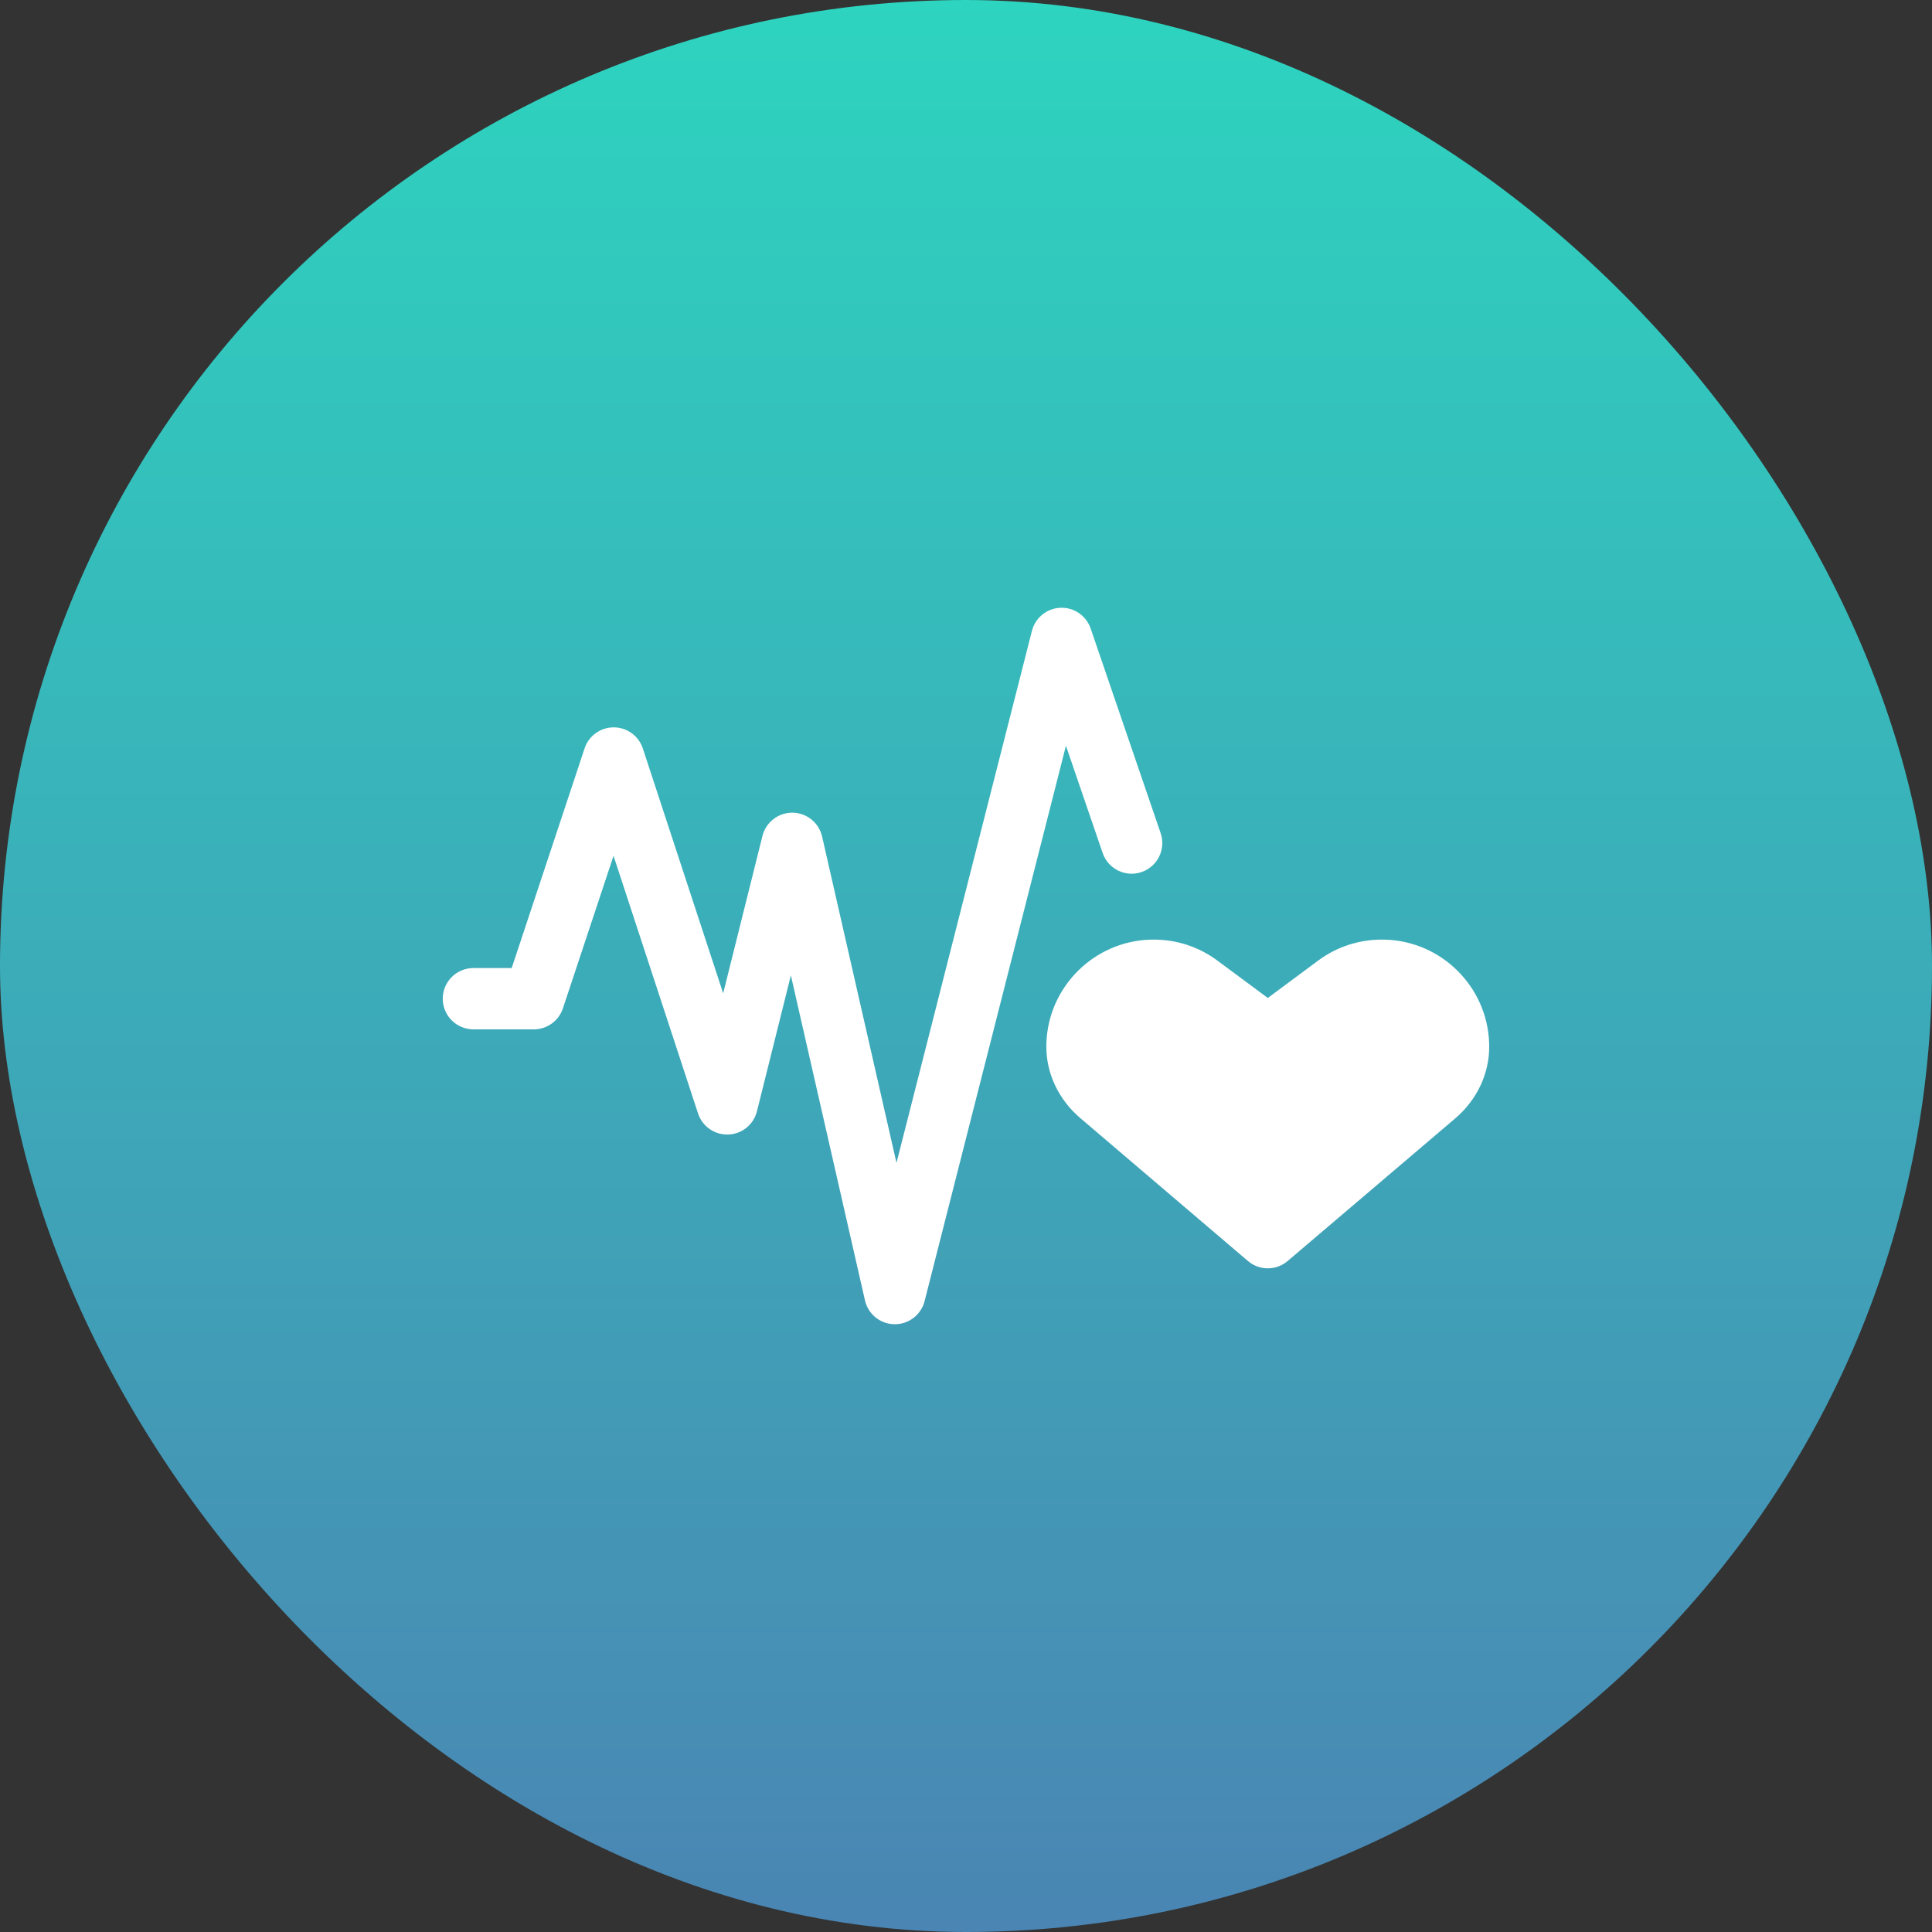
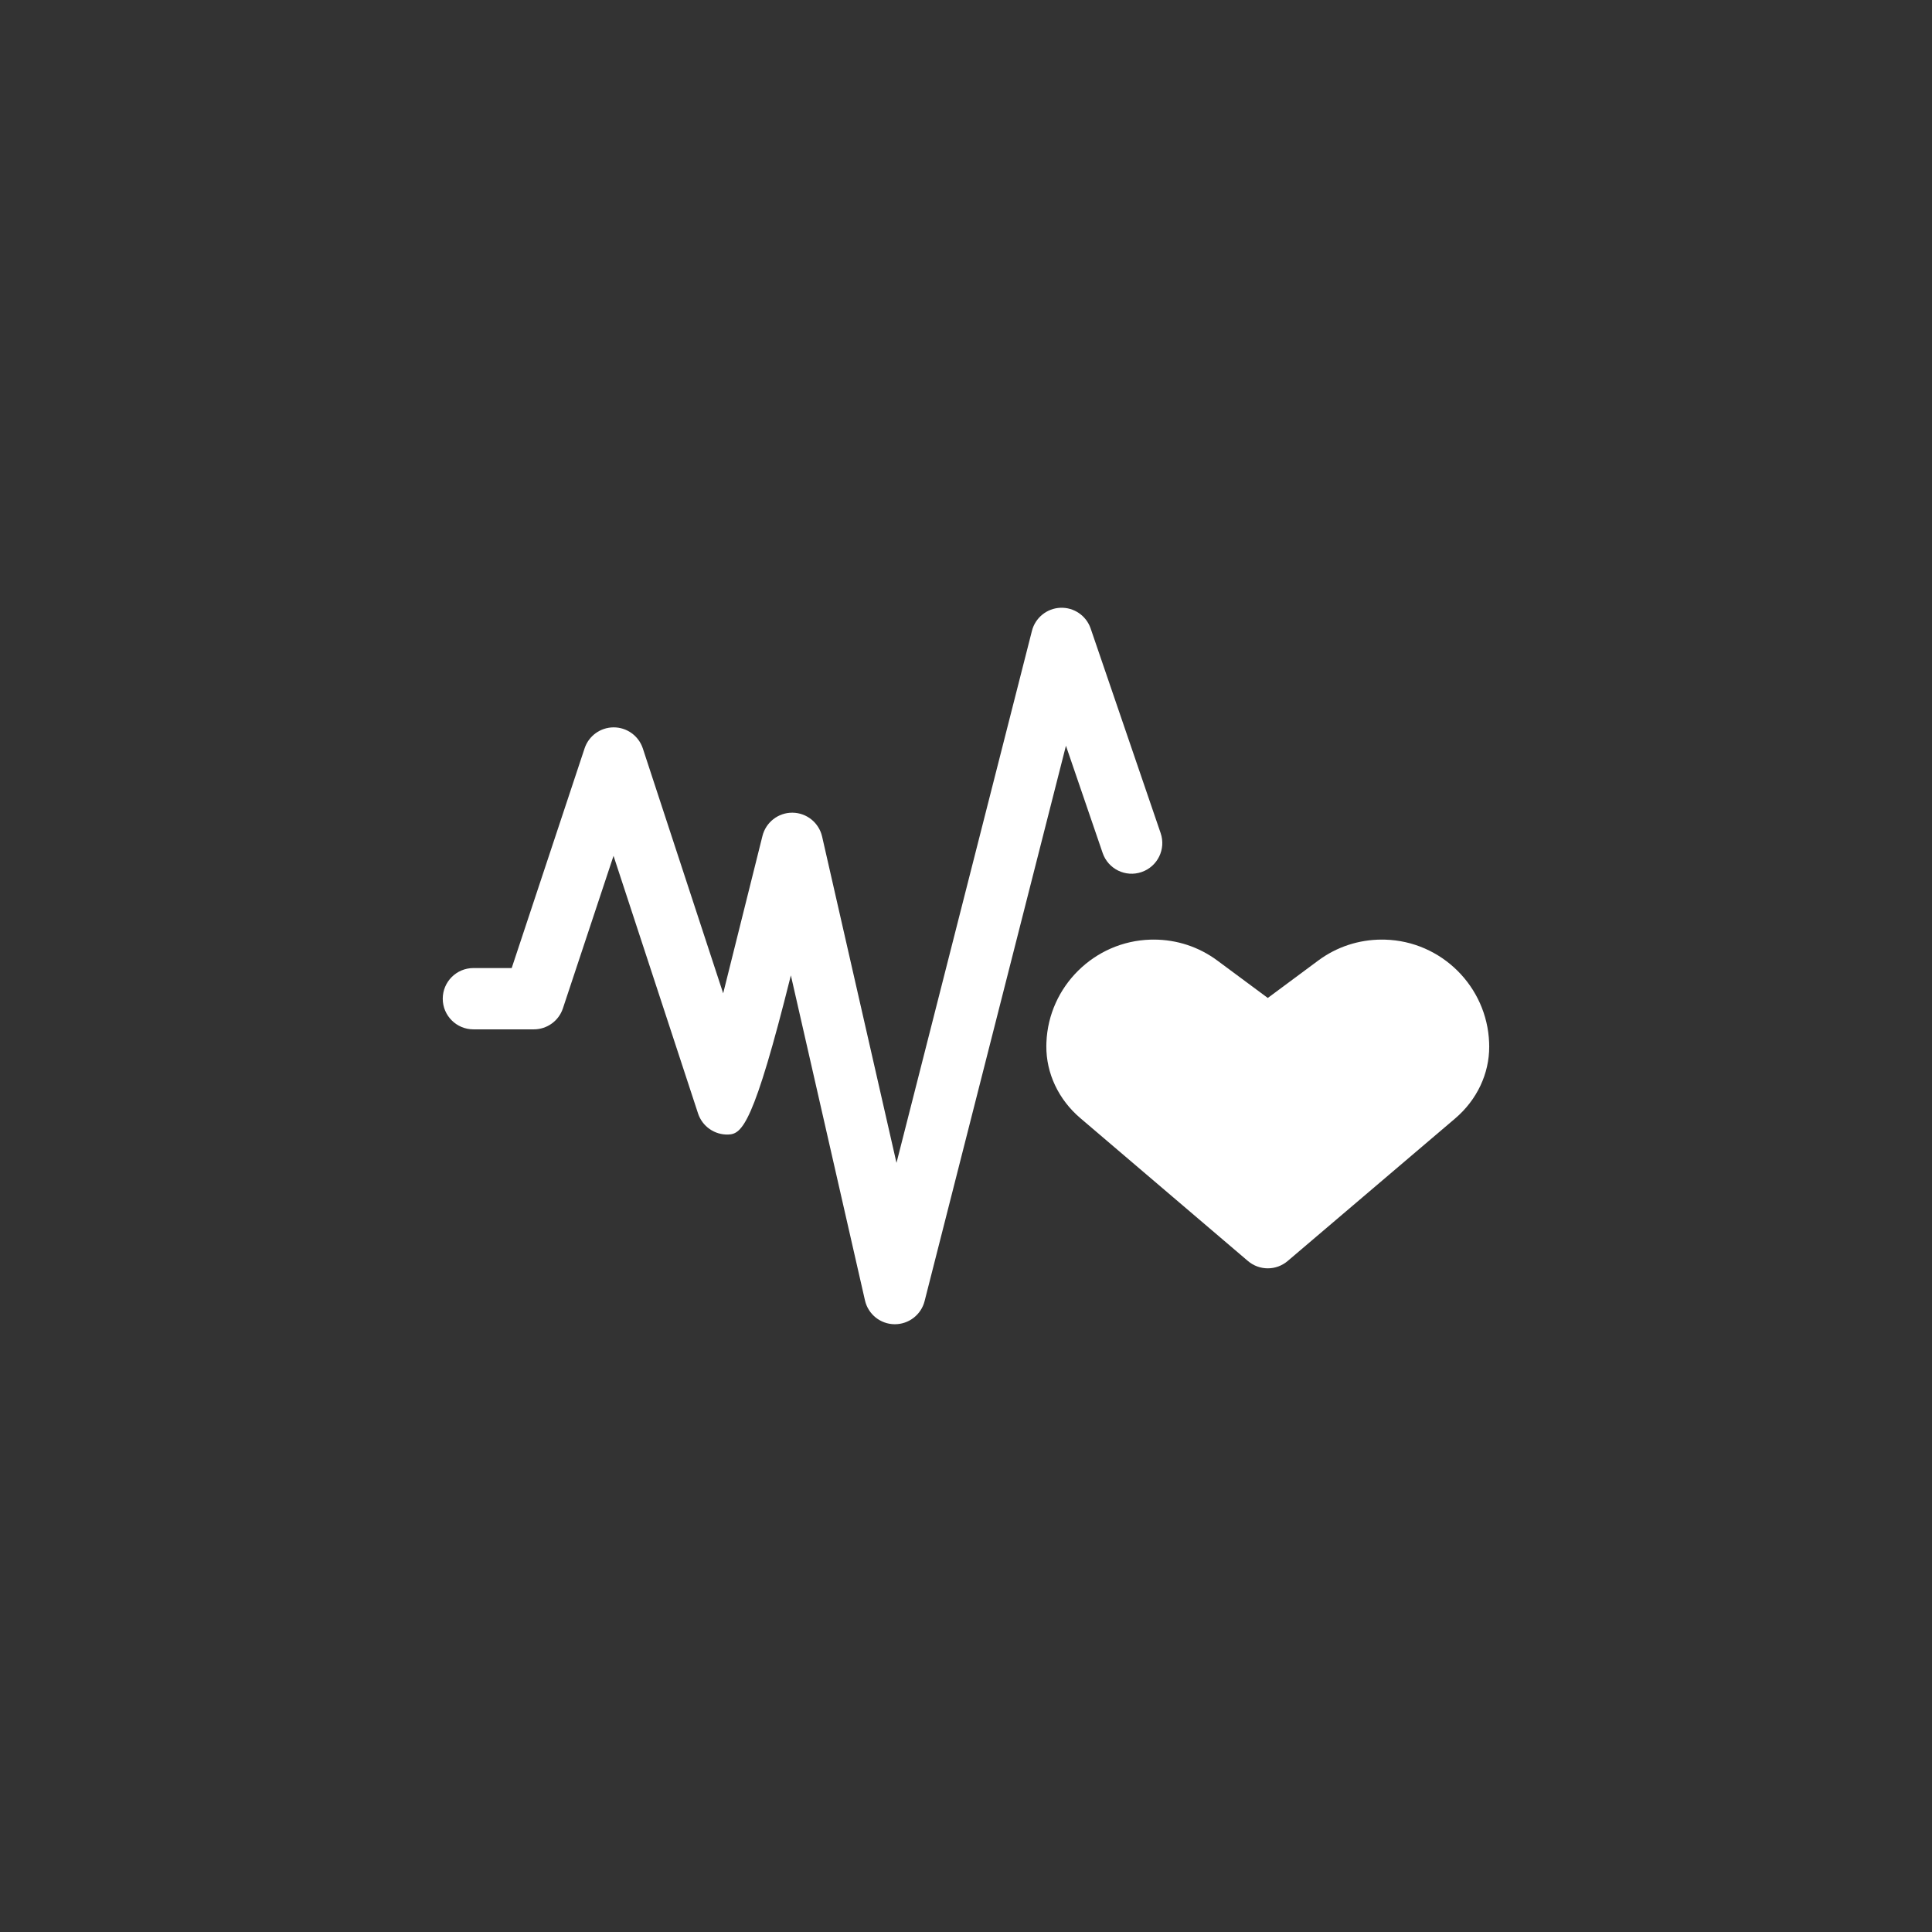
<svg xmlns="http://www.w3.org/2000/svg" width="48" height="48" viewBox="0 0 48 48" fill="none">
  <rect x="0" y="0" width="48" height="48" fill="#333333" stroke="none" />
-   <rect width="48" height="48" rx="24" fill="url(#paint0_linear_7148_507)" />
  <path d="M26.841 27.78C26.299 27.319 25.991 26.666 25.996 25.989C25.996 25.959 25.997 25.929 25.998 25.899C26.053 24.506 27.19 23.383 28.586 23.345C28.612 23.344 28.638 23.344 28.663 23.344C29.238 23.344 29.784 23.524 30.242 23.863L31.498 24.794L32.753 23.863C33.211 23.524 33.758 23.344 34.334 23.344C34.359 23.344 34.384 23.344 34.41 23.345C35.809 23.383 36.945 24.508 36.997 25.906C36.998 25.936 36.999 25.968 36.999 25.999C37.002 26.676 36.694 27.327 36.154 27.787L31.992 31.329C31.707 31.572 31.289 31.572 31.004 31.329L26.841 27.78Z" fill="white" />
-   <path d="M22.233 32.9C22.229 32.9 22.226 32.9 22.223 32.9C21.871 32.896 21.568 32.651 21.49 32.308L19.649 24.233L18.806 27.61C18.724 27.94 18.434 28.175 18.095 28.187C17.756 28.2 17.449 27.986 17.343 27.664L15.243 21.263L13.985 25.053C13.882 25.364 13.591 25.574 13.262 25.574H11.762C11.341 25.574 11 25.233 11 24.813C11 24.392 11.341 24.051 11.762 24.051H12.713L14.524 18.593C14.627 18.281 14.919 18.071 15.247 18.071H15.248C15.577 18.071 15.868 18.283 15.971 18.595L17.967 24.679L18.943 20.769C19.028 20.429 19.333 20.191 19.682 20.191C19.685 20.191 19.687 20.191 19.69 20.191C20.043 20.195 20.346 20.44 20.425 20.784L22.273 28.891L25.638 15.674C25.721 15.347 26.009 15.114 26.346 15.1C26.682 15.087 26.988 15.296 27.097 15.615L28.836 20.699C28.972 21.097 28.76 21.53 28.362 21.666C27.964 21.803 27.531 21.59 27.395 21.192L26.483 18.528L22.971 32.327C22.885 32.664 22.58 32.9 22.233 32.9Z" fill="white" />
+   <path d="M22.233 32.9C22.229 32.9 22.226 32.9 22.223 32.9C21.871 32.896 21.568 32.651 21.49 32.308L19.649 24.233C18.724 27.94 18.434 28.175 18.095 28.187C17.756 28.2 17.449 27.986 17.343 27.664L15.243 21.263L13.985 25.053C13.882 25.364 13.591 25.574 13.262 25.574H11.762C11.341 25.574 11 25.233 11 24.813C11 24.392 11.341 24.051 11.762 24.051H12.713L14.524 18.593C14.627 18.281 14.919 18.071 15.247 18.071H15.248C15.577 18.071 15.868 18.283 15.971 18.595L17.967 24.679L18.943 20.769C19.028 20.429 19.333 20.191 19.682 20.191C19.685 20.191 19.687 20.191 19.69 20.191C20.043 20.195 20.346 20.44 20.425 20.784L22.273 28.891L25.638 15.674C25.721 15.347 26.009 15.114 26.346 15.1C26.682 15.087 26.988 15.296 27.097 15.615L28.836 20.699C28.972 21.097 28.76 21.53 28.362 21.666C27.964 21.803 27.531 21.59 27.395 21.192L26.483 18.528L22.971 32.327C22.885 32.664 22.58 32.9 22.233 32.9Z" fill="white" />
  <defs>
    <linearGradient id="paint0_linear_7148_507" x1="24" y1="0" x2="24" y2="48" gradientUnits="userSpaceOnUse">
      <stop stop-color="#2DD4BF" />
      <stop offset="1" stop-color="#4A85B3" />
    </linearGradient>
  </defs>
</svg>